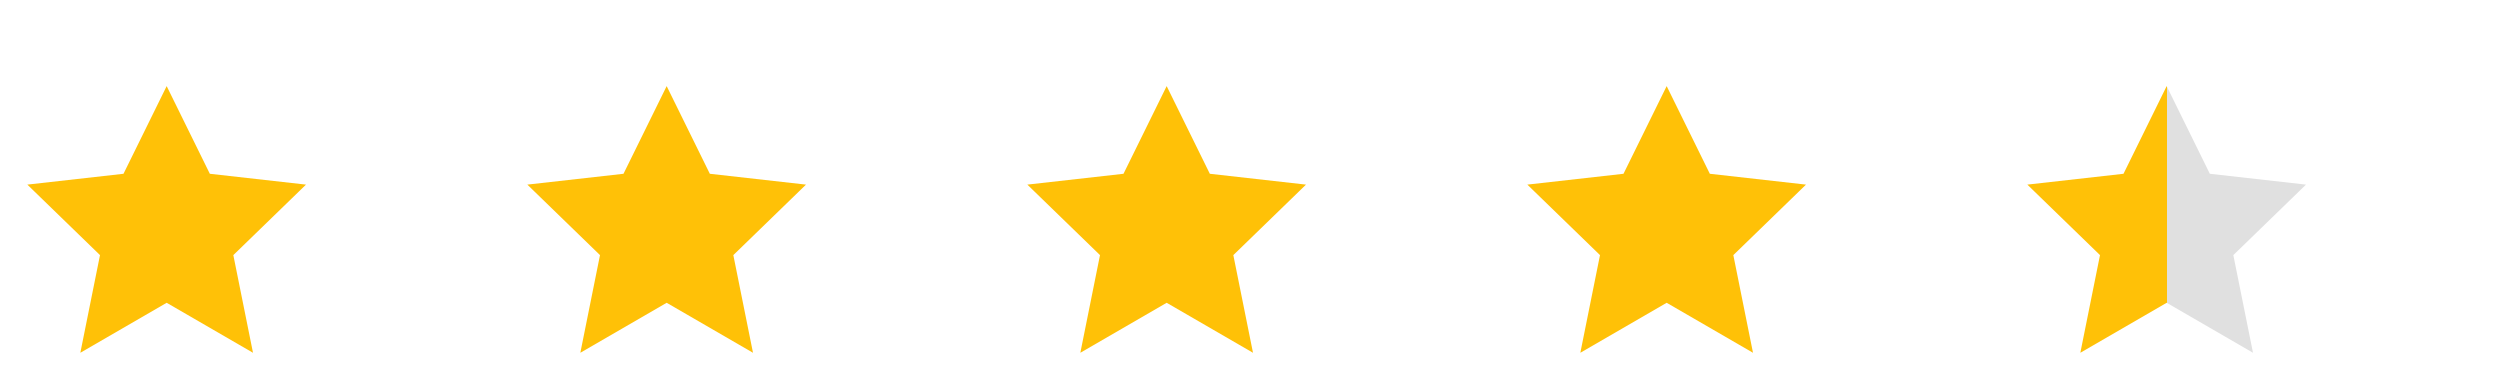
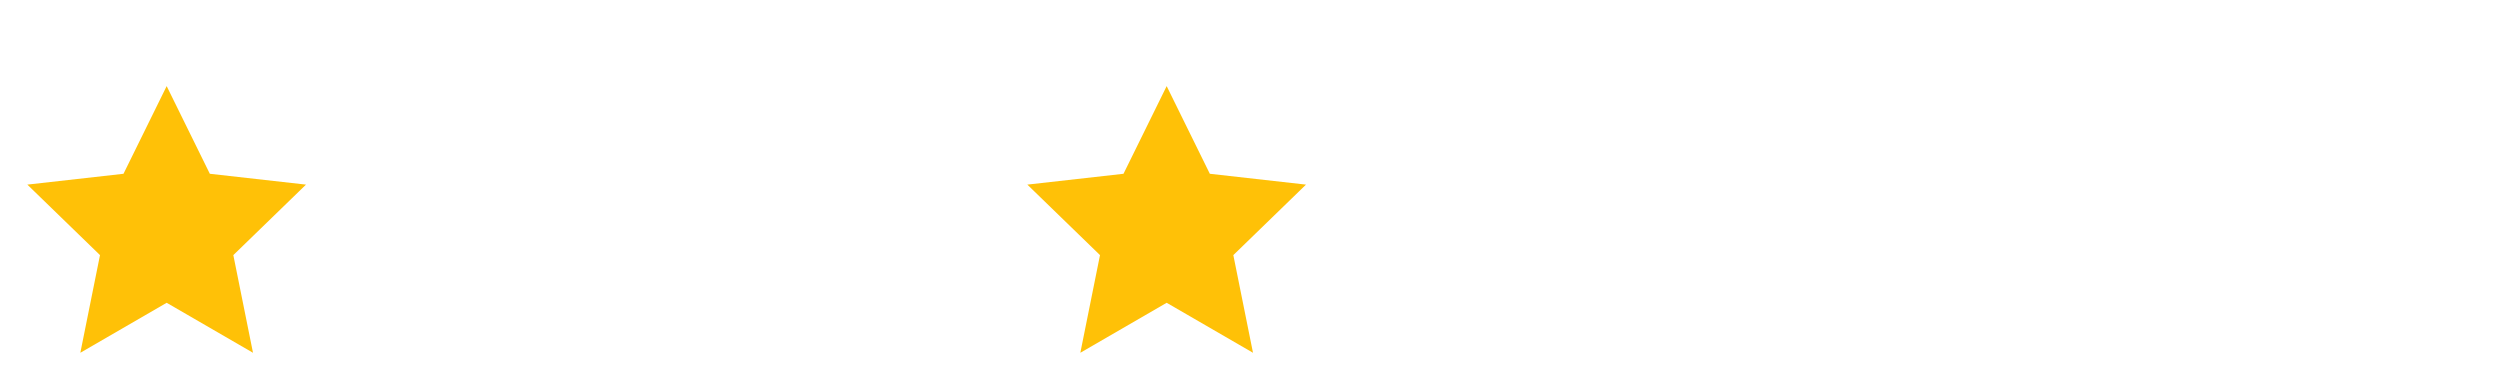
<svg xmlns="http://www.w3.org/2000/svg" width="180" height="28" viewBox="0 0 180 28">
  <g fill="#FFC107">
    <polygon points="10,1 12.59,6.26 18.36,6.91 14,11.14 15.18,17 10,14 4.82,17 6,11.14 1.64,6.91 7.41,6.26" transform="translate(0, 5) scale(1.2)" />
-     <polygon points="10,1 12.59,6.26 18.36,6.91 14,11.14 15.18,17 10,14 4.82,17 6,11.14 1.64,6.91 7.41,6.26" transform="translate(36, 5) scale(1.2)" />
    <polygon points="10,1 12.59,6.26 18.36,6.91 14,11.14 15.18,17 10,14 4.82,17 6,11.14 1.64,6.91 7.41,6.26" transform="translate(72, 5) scale(1.2)" />
-     <polygon points="10,1 12.59,6.26 18.36,6.91 14,11.14 15.18,17 10,14 4.82,17 6,11.14 1.64,6.91 7.41,6.26" transform="translate(108, 5) scale(1.2)" />
  </g>
  <g transform="translate(144, 5) scale(1.2)">
    <defs>
      <linearGradient id="half">
        <stop offset="50%" stop-color="#FFC107" />
        <stop offset="50%" stop-color="#e0e0e0" />
      </linearGradient>
    </defs>
-     <polygon points="10,1 12.59,6.26 18.36,6.91 14,11.14 15.18,17 10,14 4.82,17 6,11.14 1.64,6.91 7.41,6.26" fill="url(#half)" />
  </g>
</svg>